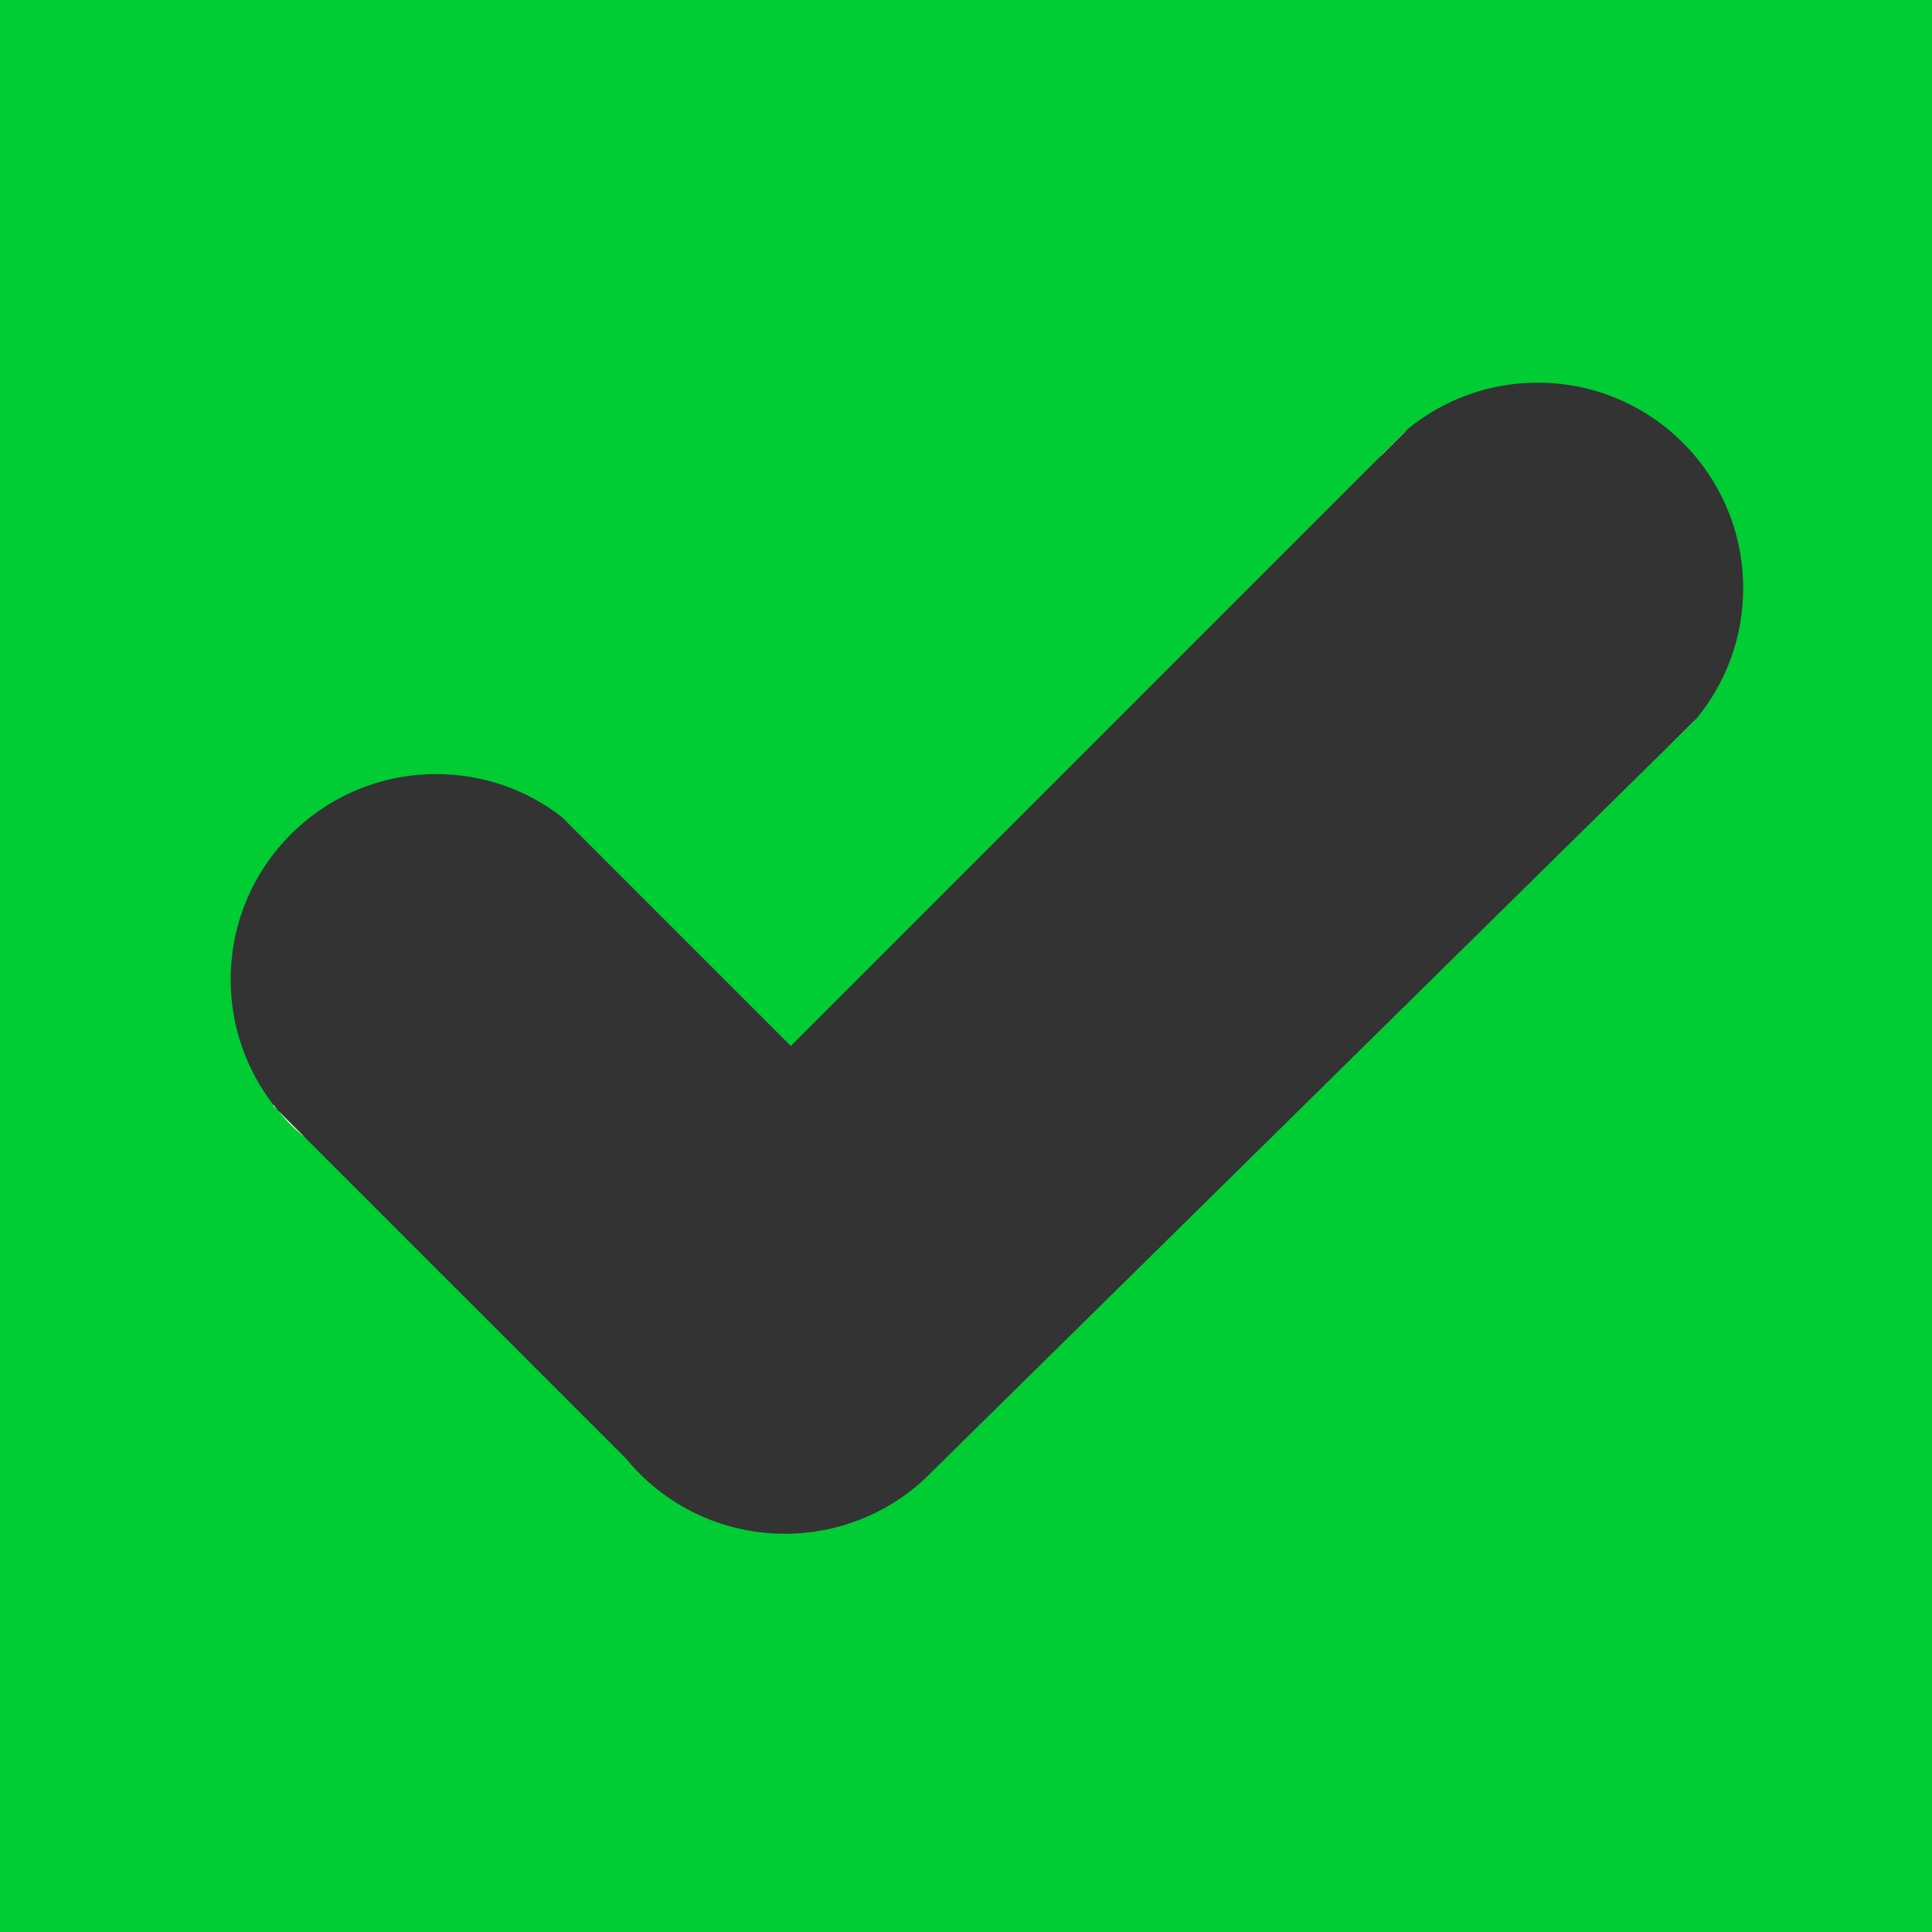
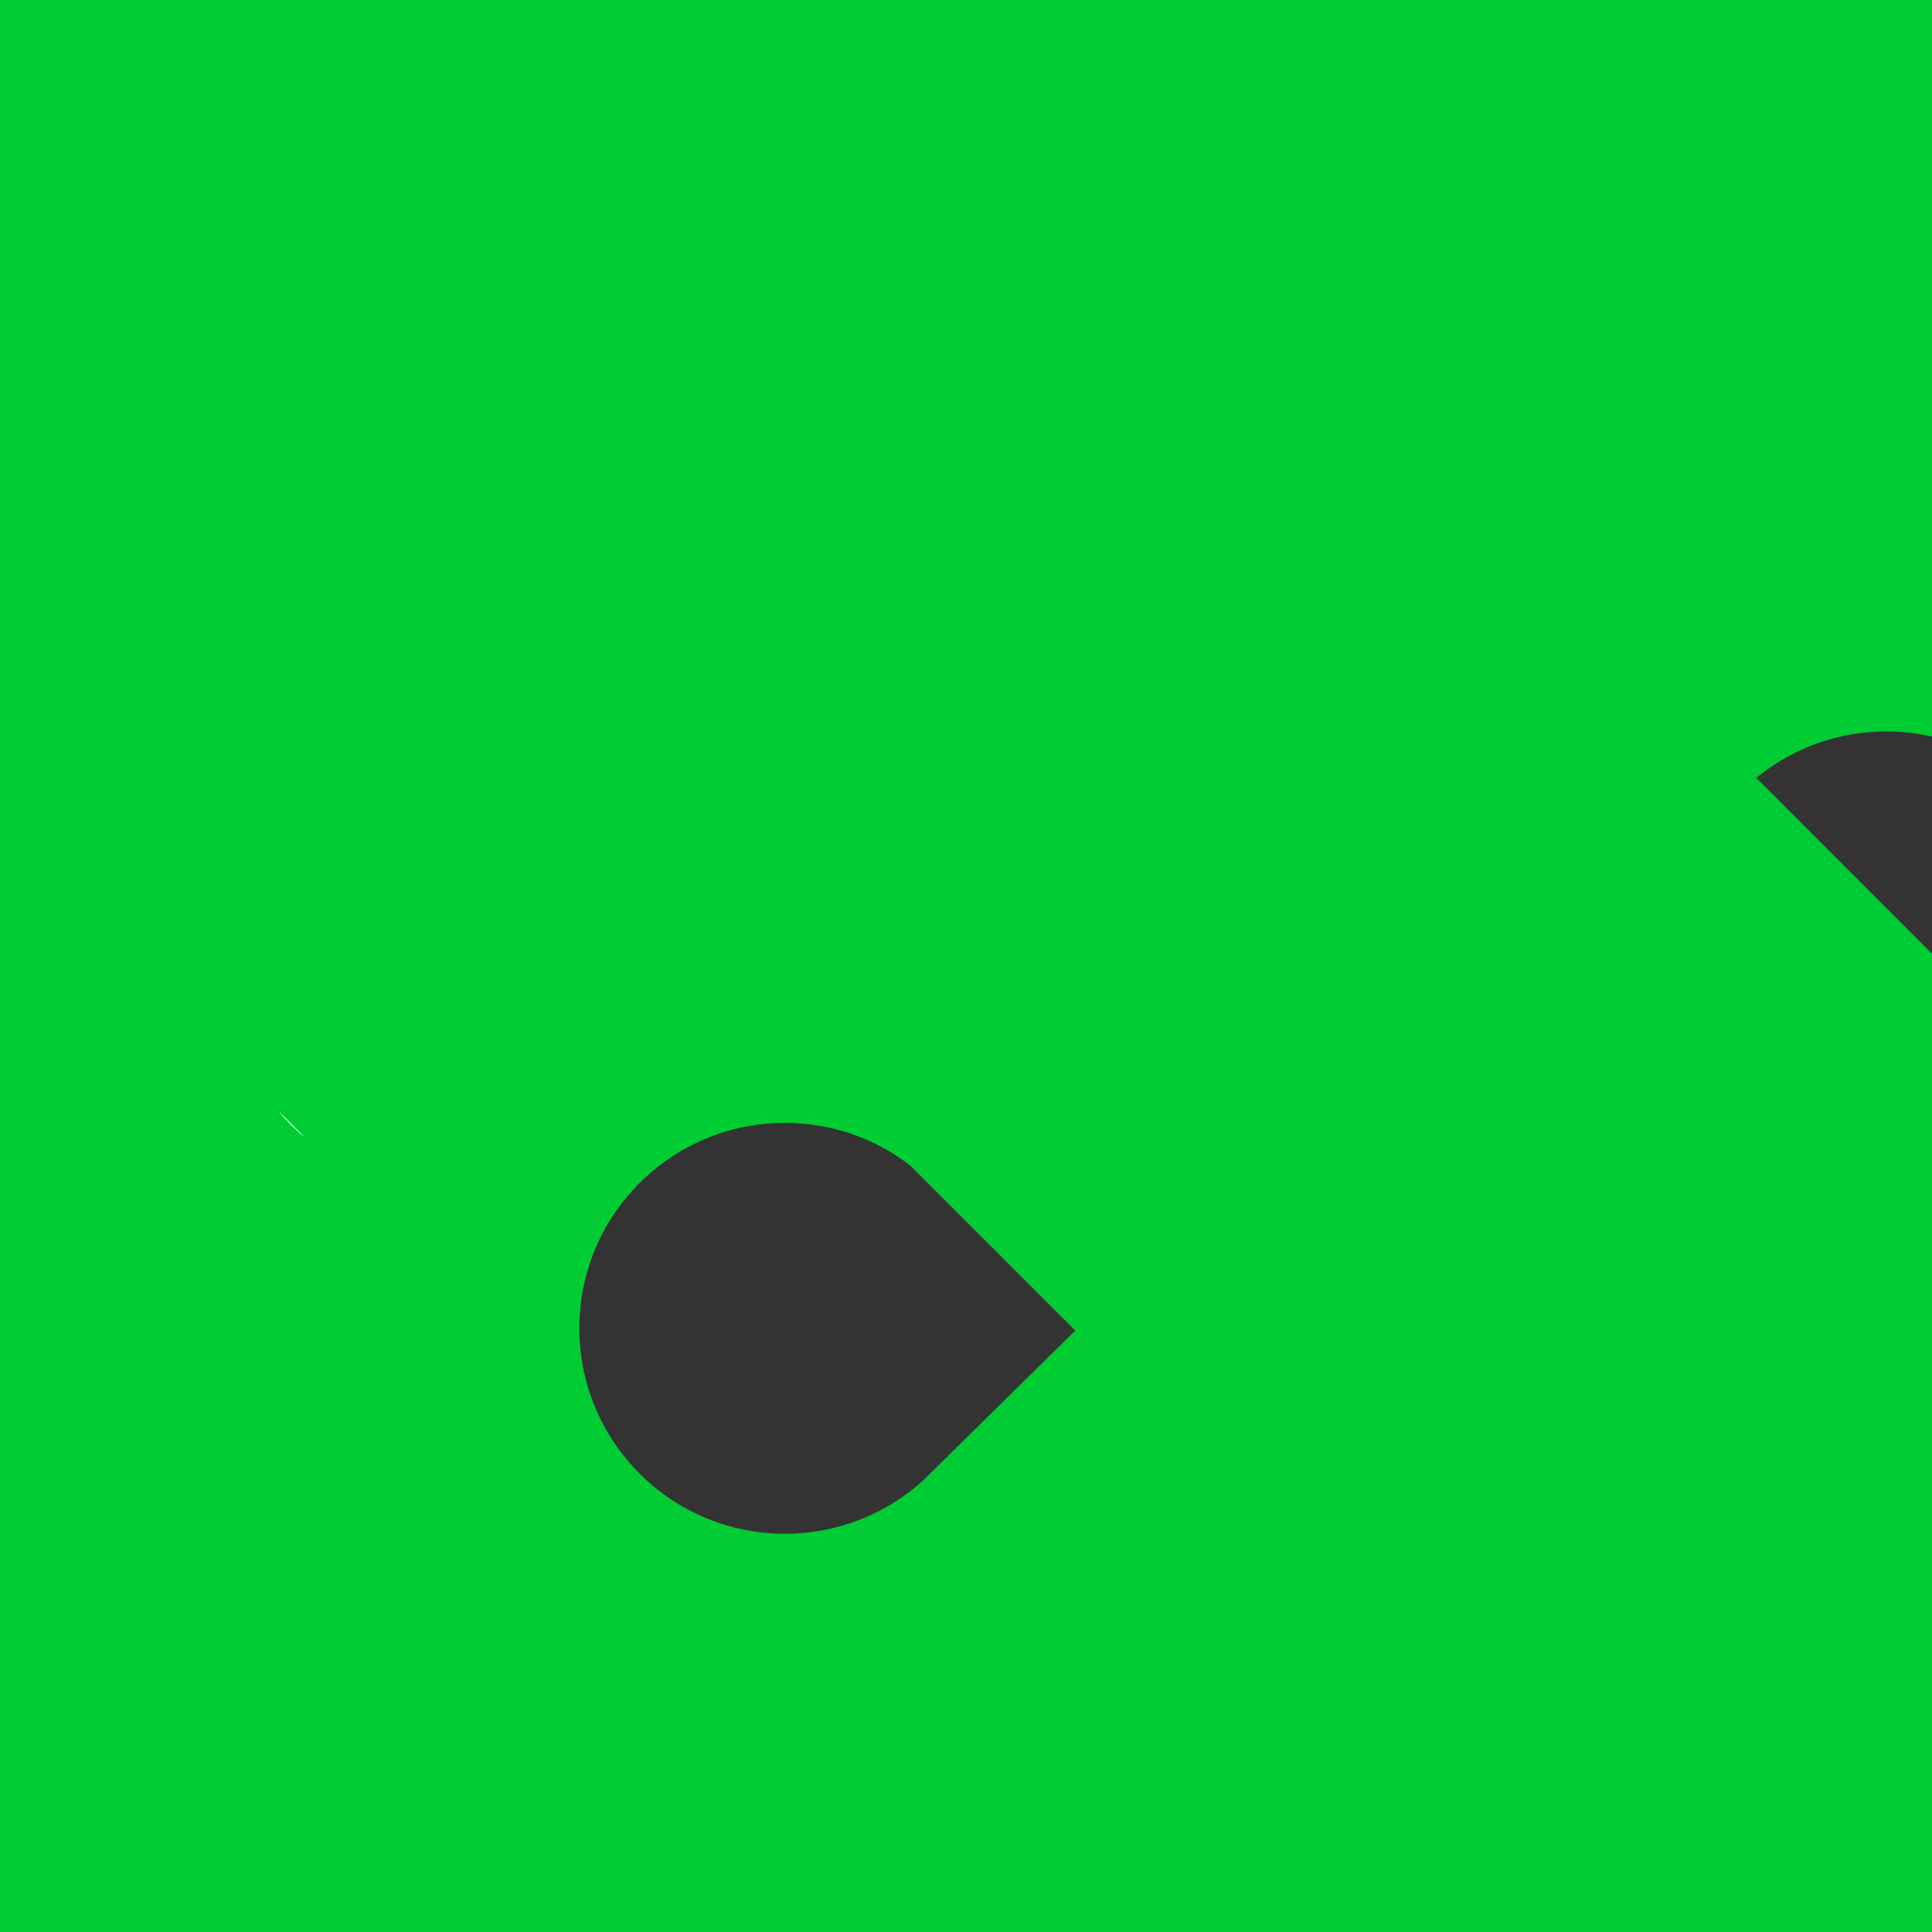
<svg xmlns="http://www.w3.org/2000/svg" id="a" viewBox="0 0 150 150">
  <rect x="0" y="0" width="150" height="150" fill="#333333" stroke="none" />
  <path d="m109.29,33.32l-2.24,2.24c.67-.82,1.42-1.57,2.24-2.24Z" style="fill:#fff; stroke-width:0px;" />
  <path d="m131.74,55.77c-.68.83-1.44,1.6-2.28,2.28l2.28-2.28Z" style="fill:#fff; stroke-width:0px;" />
-   <path d="m0,0v150h150V0H0Zm131.74,55.77l-60.07,59.17c-2.84,2.58-6.61,4.14-10.73,4.14-4.96,0-9.39-2.26-12.31-5.8l-.04-.05-24.87-24.87-2.16-2.16c-.11-.13-.21-.26-.32-.4-2.08-2.69-3.33-6.07-3.33-9.75,0-8.81,7.15-15.95,15.96-15.95,3.68,0,7.06,1.24,9.75,3.33h0s17.78,17.78,17.78,17.78l45.64-45.65,2.24-2.24c2.76-2.26,6.27-3.61,10.11-3.61,8.81,0,15.95,7.15,15.95,15.96,0,3.84-1.35,7.35-3.61,10.1Z" style="fill:#0c3; stroke-width:0px;" />
+   <path d="m0,0v150h150V0H0Zm131.74,55.77l-60.07,59.17c-2.84,2.58-6.61,4.14-10.73,4.14-4.96,0-9.39-2.26-12.31-5.8c-.11-.13-.21-.26-.32-.4-2.08-2.69-3.33-6.07-3.33-9.75,0-8.81,7.15-15.95,15.96-15.95,3.68,0,7.06,1.24,9.75,3.33h0s17.78,17.78,17.78,17.78l45.64-45.65,2.24-2.24c2.76-2.26,6.27-3.61,10.11-3.61,8.81,0,15.95,7.15,15.95,15.96,0,3.84-1.35,7.35-3.61,10.1Z" style="fill:#0c3; stroke-width:0px;" />
  <path d="m23.72,88.36c-.79-.65-1.51-1.37-2.16-2.16l2.16,2.16Z" style="fill:#fff; stroke-width:0px;" />
-   <path d="m21.56,86.2l-.36-.36.04-.04c.11.14.21.27.32.4Z" style="fill:#fff; stroke-width:0px;" />
</svg>